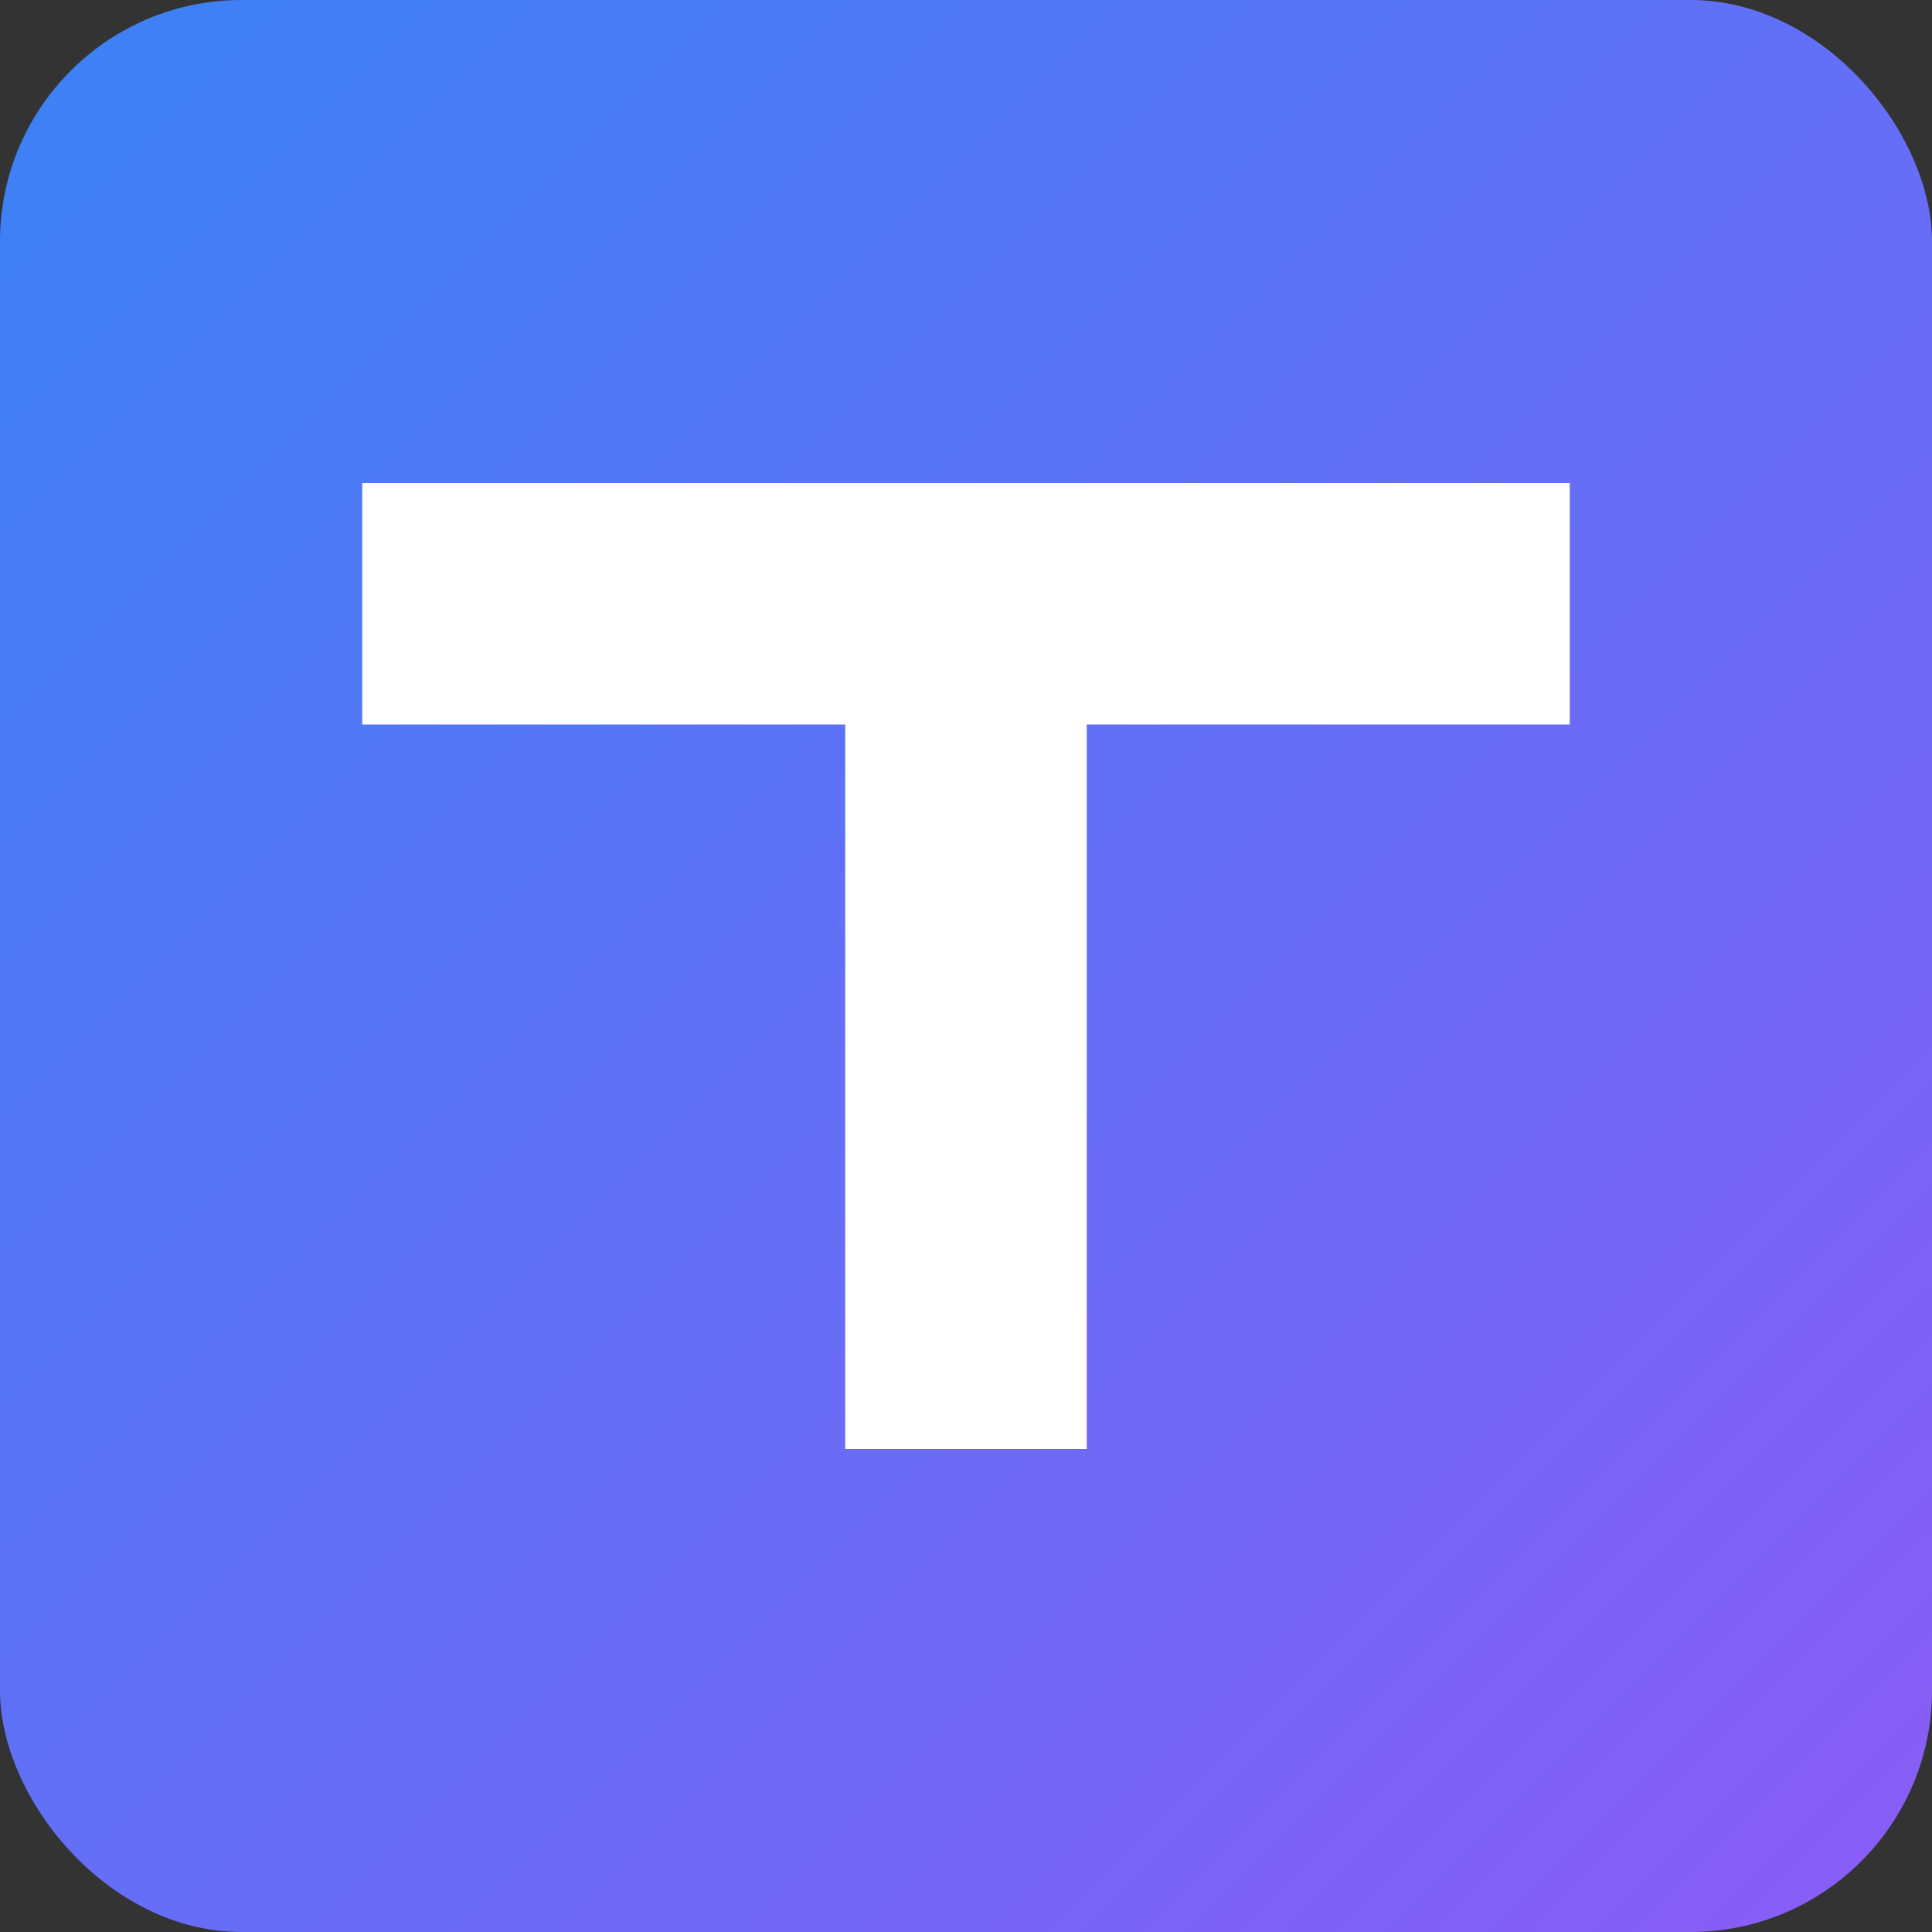
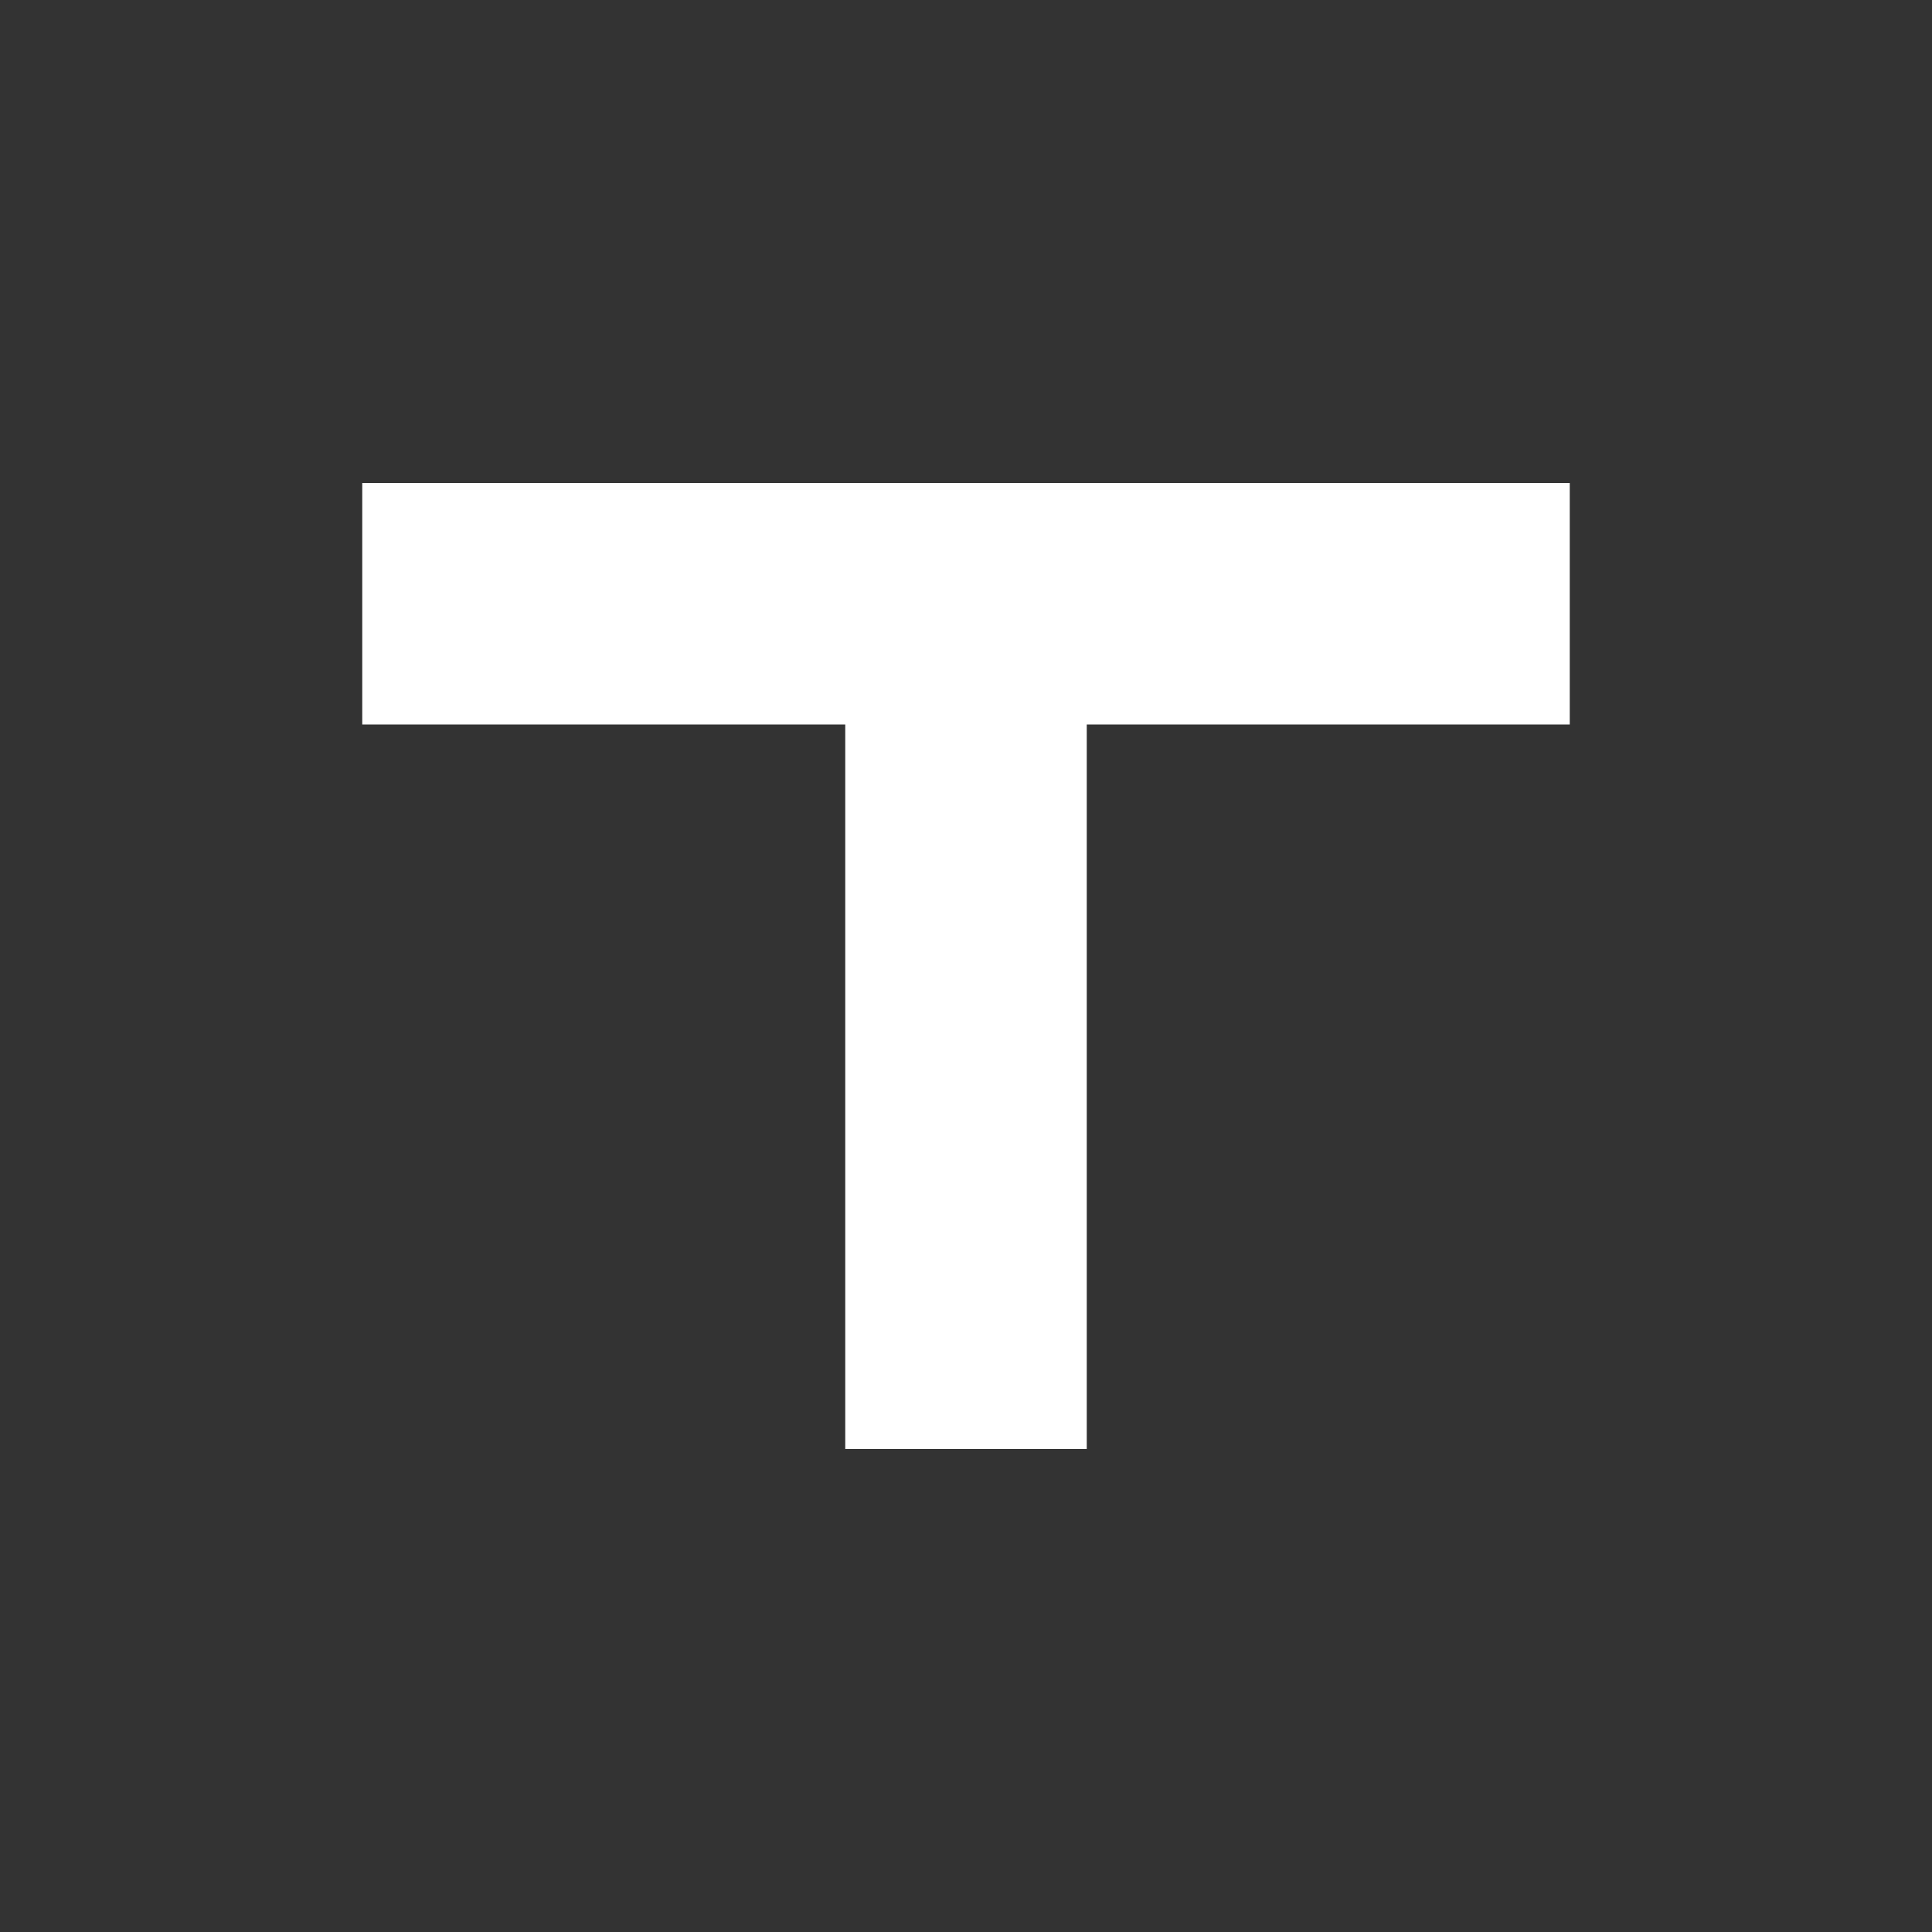
<svg xmlns="http://www.w3.org/2000/svg" viewBox="0 0 16 16" width="16" height="16">
  <rect x="0" y="0" width="16" height="16" fill="#333333" stroke="none" />
  <defs>
    <linearGradient id="grad" x1="0%" y1="0%" x2="100%" y2="100%">
      <stop offset="0%" style="stop-color:#3b82f6" />
      <stop offset="100%" style="stop-color:#8b5cf6" />
    </linearGradient>
  </defs>
-   <rect width="16" height="16" rx="2" fill="url(#grad)" />
  <g fill="white">
    <rect x="3" y="4" width="10" height="2" />
    <rect x="7" y="4" width="2" height="8" />
  </g>
</svg>